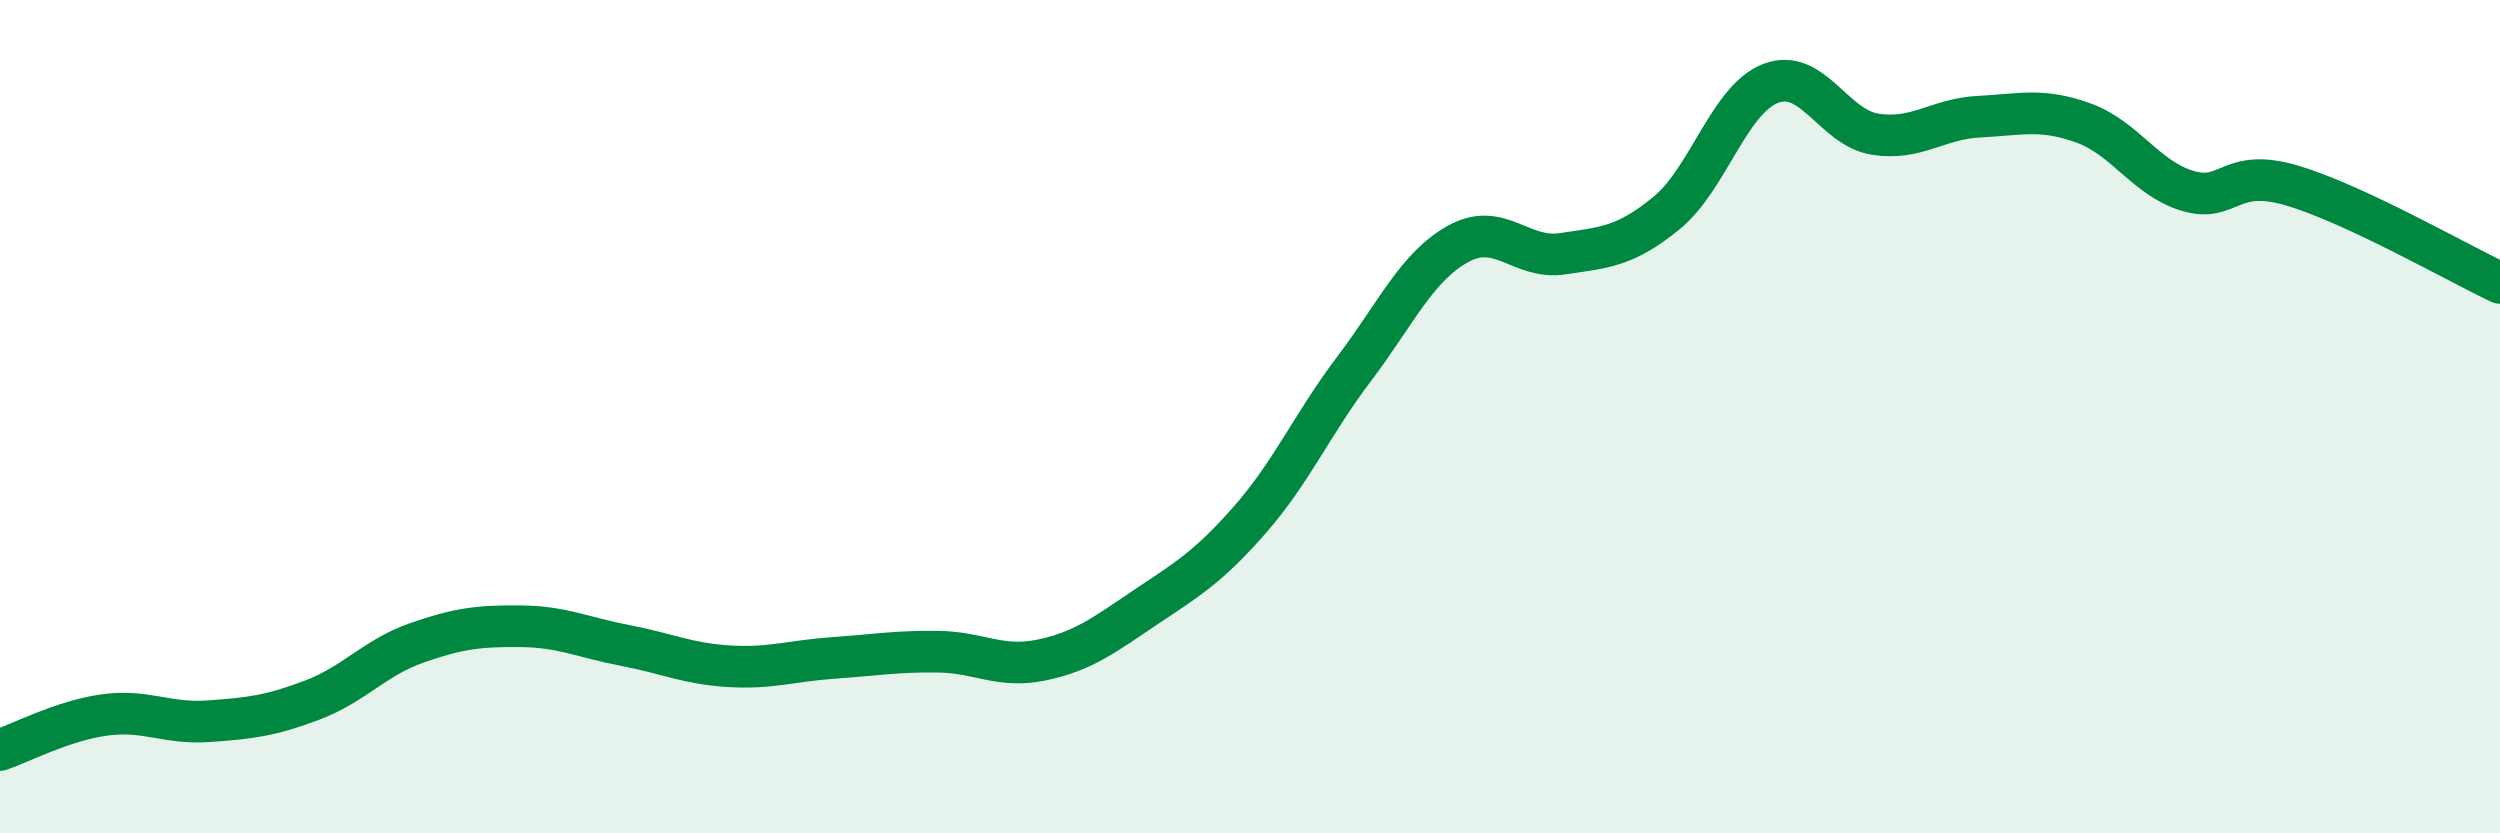
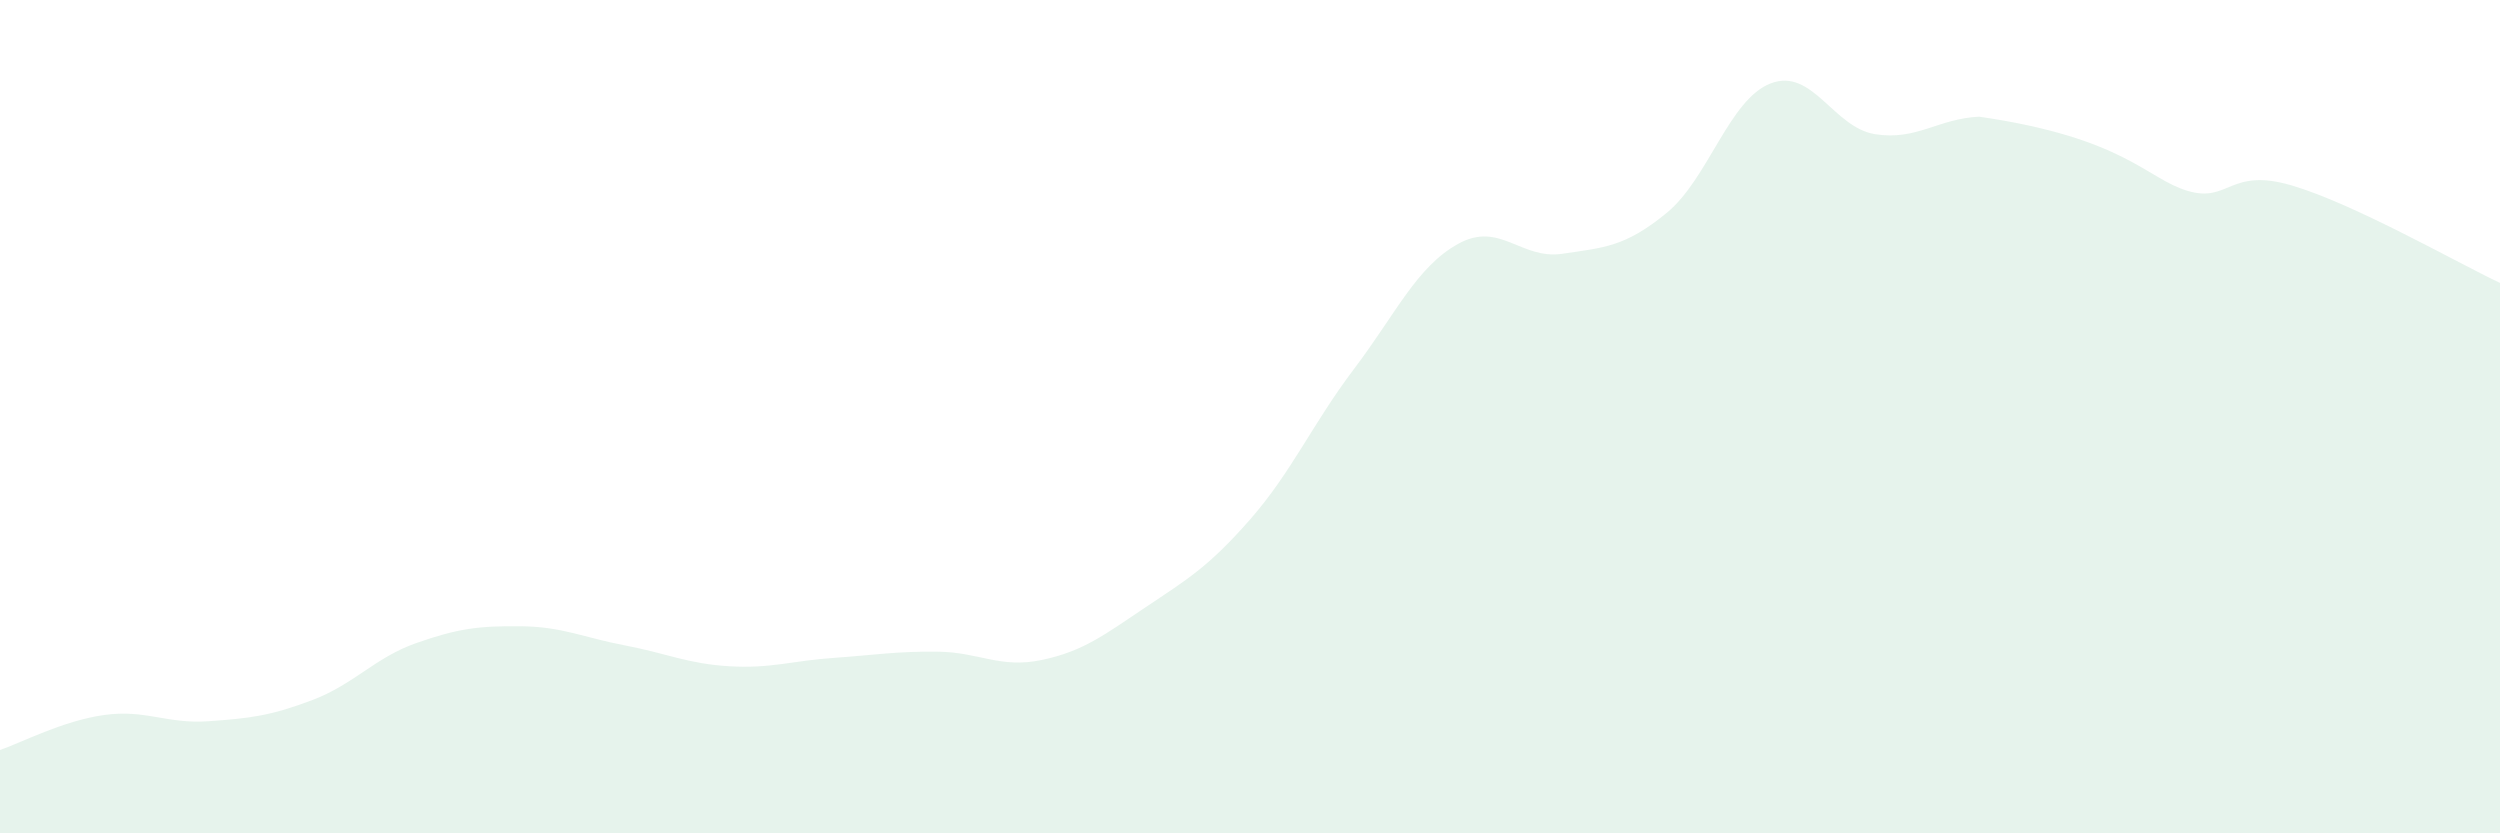
<svg xmlns="http://www.w3.org/2000/svg" width="60" height="20" viewBox="0 0 60 20">
-   <path d="M 0,18 C 0.5,17.83 1.5,17.3 2.5,17.16 C 3.5,17.02 4,17.38 5,17.31 C 6,17.24 6.5,17.18 7.5,16.8 C 8.5,16.42 9,15.78 10,15.43 C 11,15.08 11.5,15.02 12.5,15.03 C 13.5,15.04 14,15.3 15,15.49 C 16,15.68 16.5,15.93 17.5,15.99 C 18.5,16.05 19,15.86 20,15.79 C 21,15.72 21.5,15.63 22.5,15.64 C 23.5,15.65 24,16.05 25,15.84 C 26,15.63 26.5,15.24 27.5,14.57 C 28.5,13.9 29,13.61 30,12.47 C 31,11.33 31.5,10.17 32.5,8.85 C 33.5,7.53 34,6.4 35,5.85 C 36,5.3 36.5,6.24 37.5,6.09 C 38.5,5.94 39,5.93 40,5.11 C 41,4.29 41.5,2.38 42.5,2 C 43.5,1.62 44,3.06 45,3.22 C 46,3.38 46.5,2.85 47.5,2.8 C 48.5,2.75 49,2.59 50,2.95 C 51,3.31 51.5,4.28 52.5,4.58 C 53.5,4.88 53.5,4.01 55,4.45 C 56.5,4.89 59,6.32 60,6.79L60 20L0 20Z" fill="#008740" opacity="0.1" stroke-linecap="round" stroke-linejoin="round" />
-   <path d="M 0,18 C 0.5,17.83 1.5,17.3 2.5,17.16 C 3.5,17.02 4,17.38 5,17.31 C 6,17.24 6.5,17.18 7.5,16.8 C 8.5,16.42 9,15.78 10,15.43 C 11,15.08 11.5,15.02 12.5,15.03 C 13.5,15.04 14,15.3 15,15.49 C 16,15.68 16.5,15.93 17.5,15.99 C 18.5,16.05 19,15.86 20,15.79 C 21,15.72 21.5,15.63 22.5,15.64 C 23.5,15.65 24,16.05 25,15.84 C 26,15.63 26.5,15.24 27.5,14.57 C 28.5,13.9 29,13.61 30,12.47 C 31,11.33 31.5,10.17 32.5,8.85 C 33.5,7.53 34,6.4 35,5.85 C 36,5.3 36.5,6.24 37.5,6.09 C 38.5,5.94 39,5.93 40,5.11 C 41,4.29 41.5,2.38 42.5,2 C 43.5,1.62 44,3.06 45,3.22 C 46,3.38 46.5,2.85 47.5,2.8 C 48.5,2.75 49,2.59 50,2.95 C 51,3.31 51.5,4.28 52.5,4.58 C 53.5,4.88 53.5,4.01 55,4.45 C 56.5,4.89 59,6.32 60,6.79" stroke="#008740" stroke-width="1" fill="none" stroke-linecap="round" stroke-linejoin="round" />
+   <path d="M 0,18 C 0.5,17.83 1.5,17.3 2.5,17.16 C 3.5,17.02 4,17.38 5,17.31 C 6,17.24 6.5,17.18 7.5,16.8 C 8.5,16.42 9,15.78 10,15.43 C 11,15.08 11.5,15.02 12.5,15.03 C 13.5,15.04 14,15.3 15,15.49 C 16,15.68 16.5,15.93 17.5,15.99 C 18.5,16.05 19,15.86 20,15.79 C 21,15.72 21.5,15.63 22.5,15.64 C 23.5,15.65 24,16.05 25,15.84 C 26,15.63 26.5,15.24 27.5,14.57 C 28.5,13.9 29,13.61 30,12.47 C 31,11.33 31.5,10.17 32.5,8.85 C 33.5,7.53 34,6.4 35,5.85 C 36,5.3 36.5,6.24 37.5,6.09 C 38.5,5.94 39,5.93 40,5.11 C 41,4.29 41.5,2.38 42.5,2 C 43.5,1.62 44,3.06 45,3.22 C 46,3.38 46.5,2.85 47.5,2.8 C 51,3.31 51.5,4.28 52.5,4.58 C 53.5,4.88 53.5,4.01 55,4.45 C 56.5,4.89 59,6.32 60,6.79L60 20L0 20Z" fill="#008740" opacity="0.1" stroke-linecap="round" stroke-linejoin="round" />
</svg>